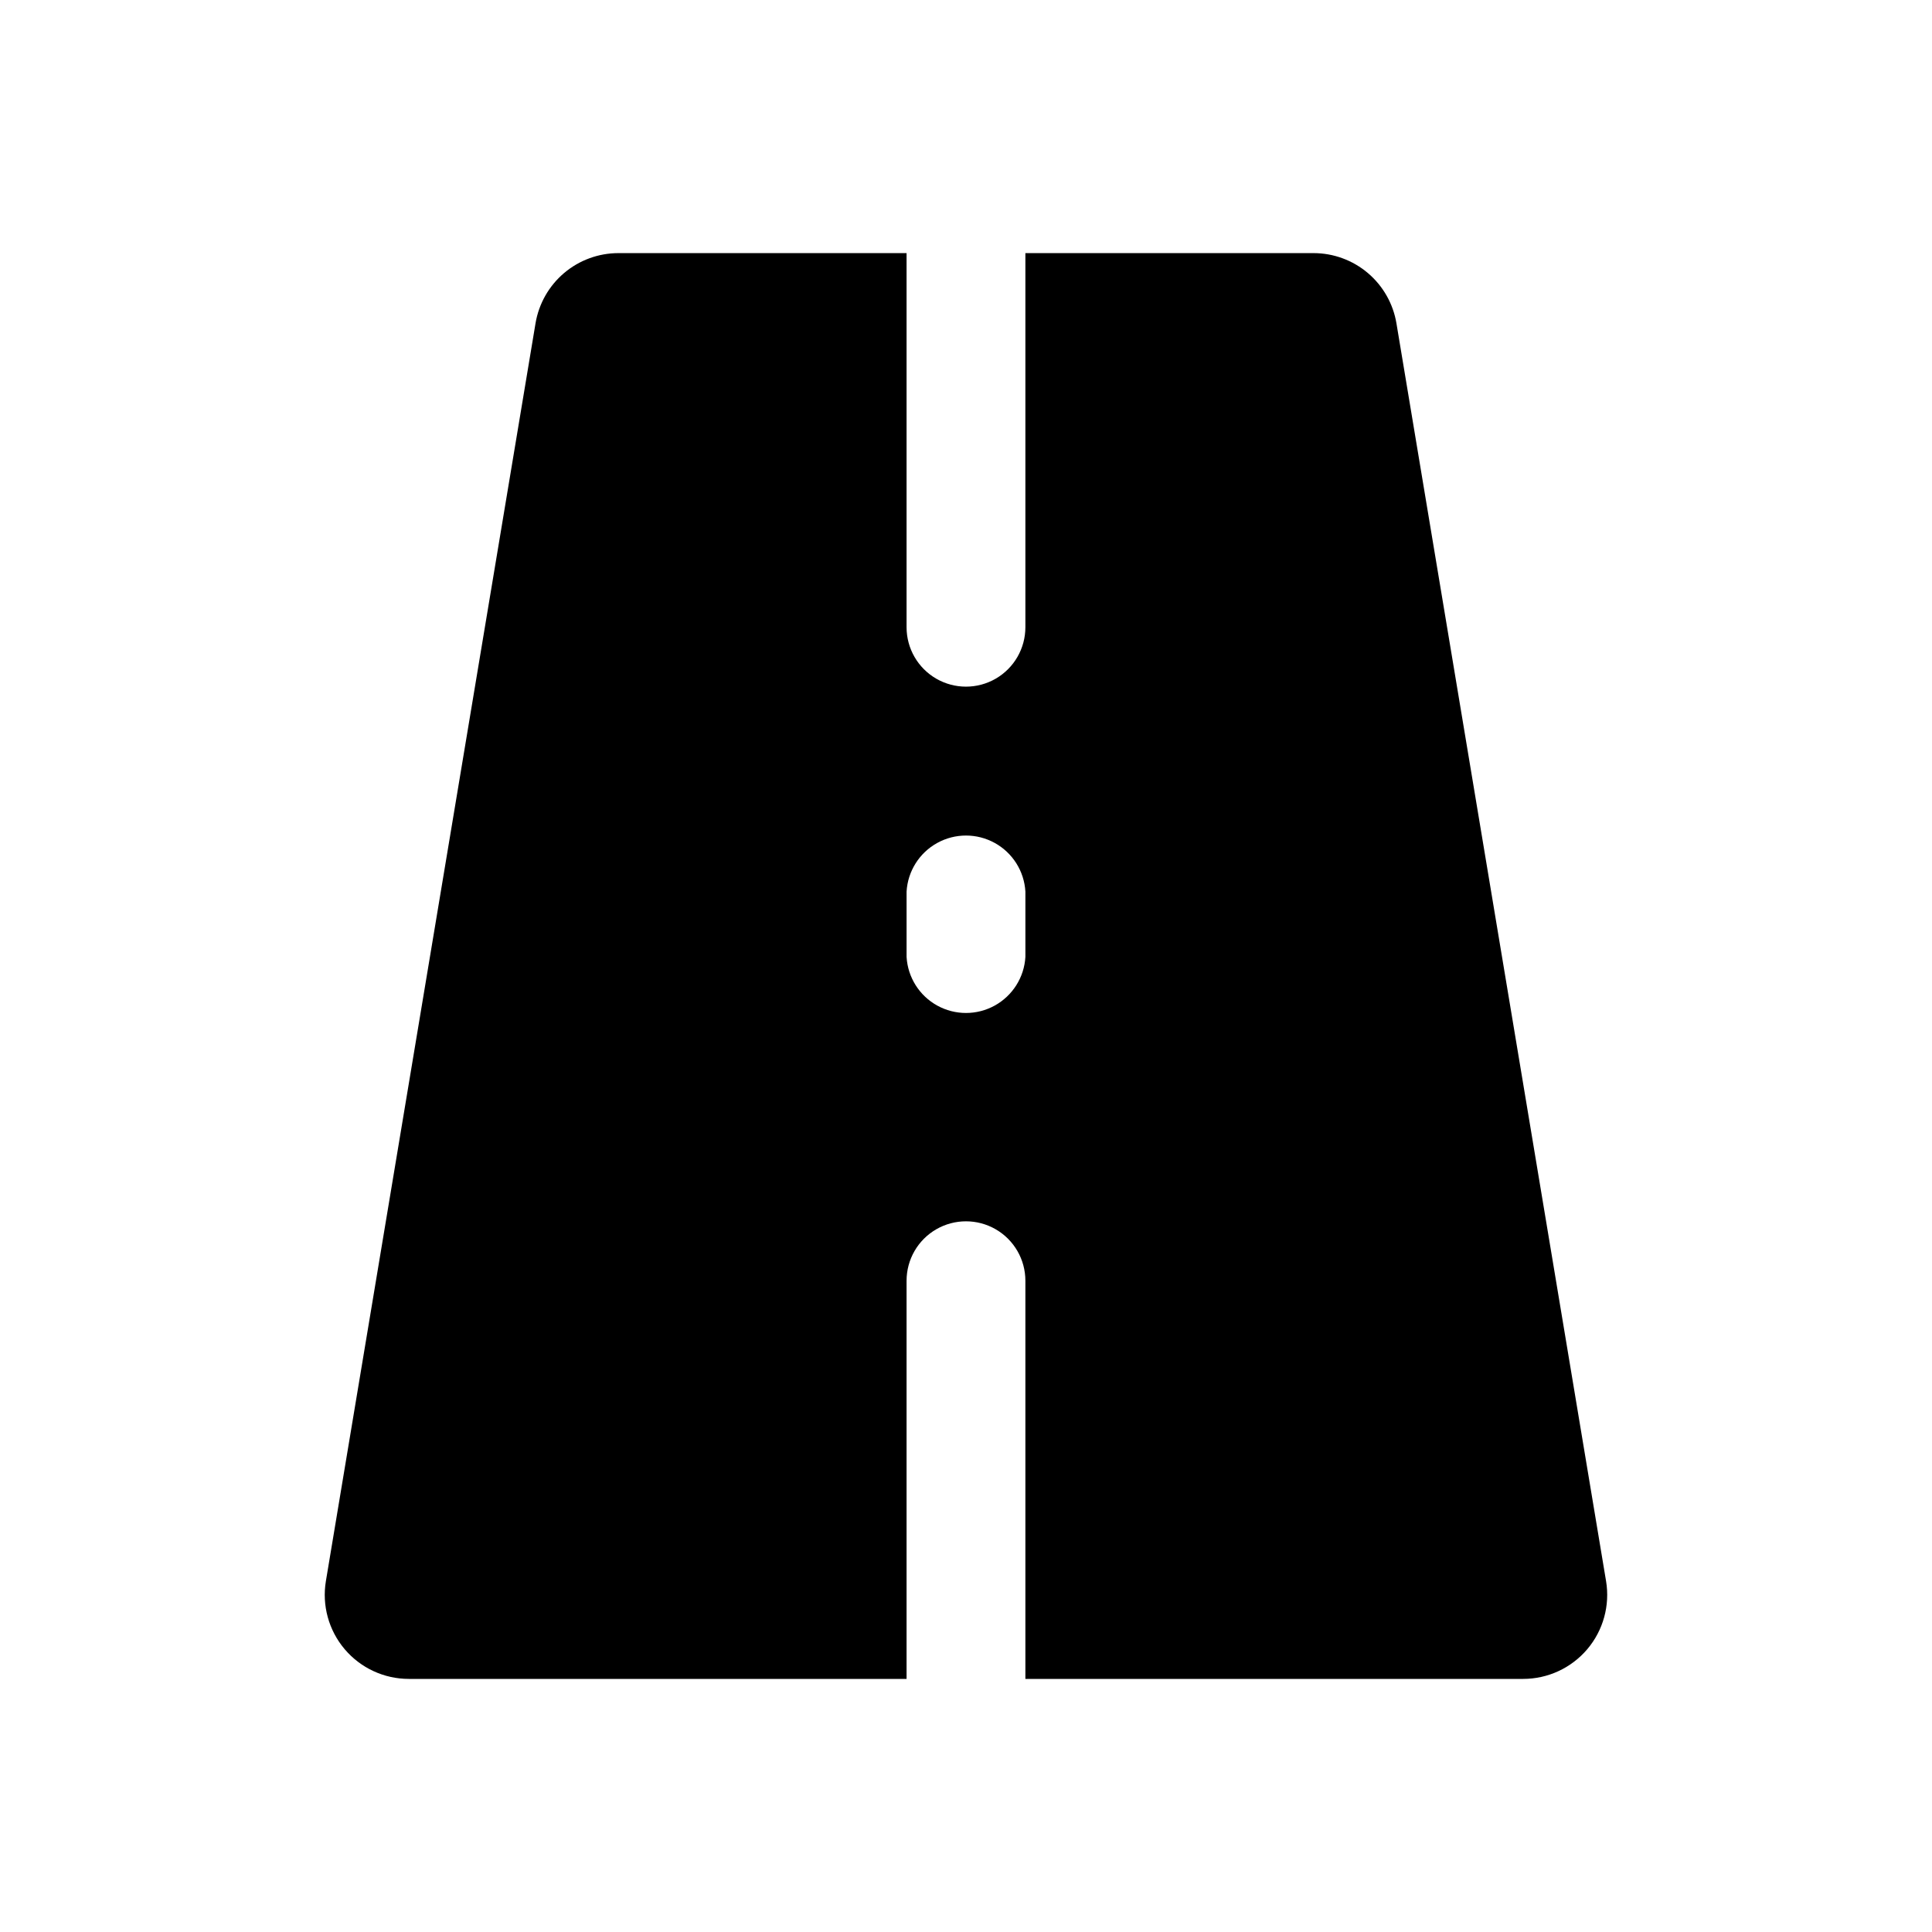
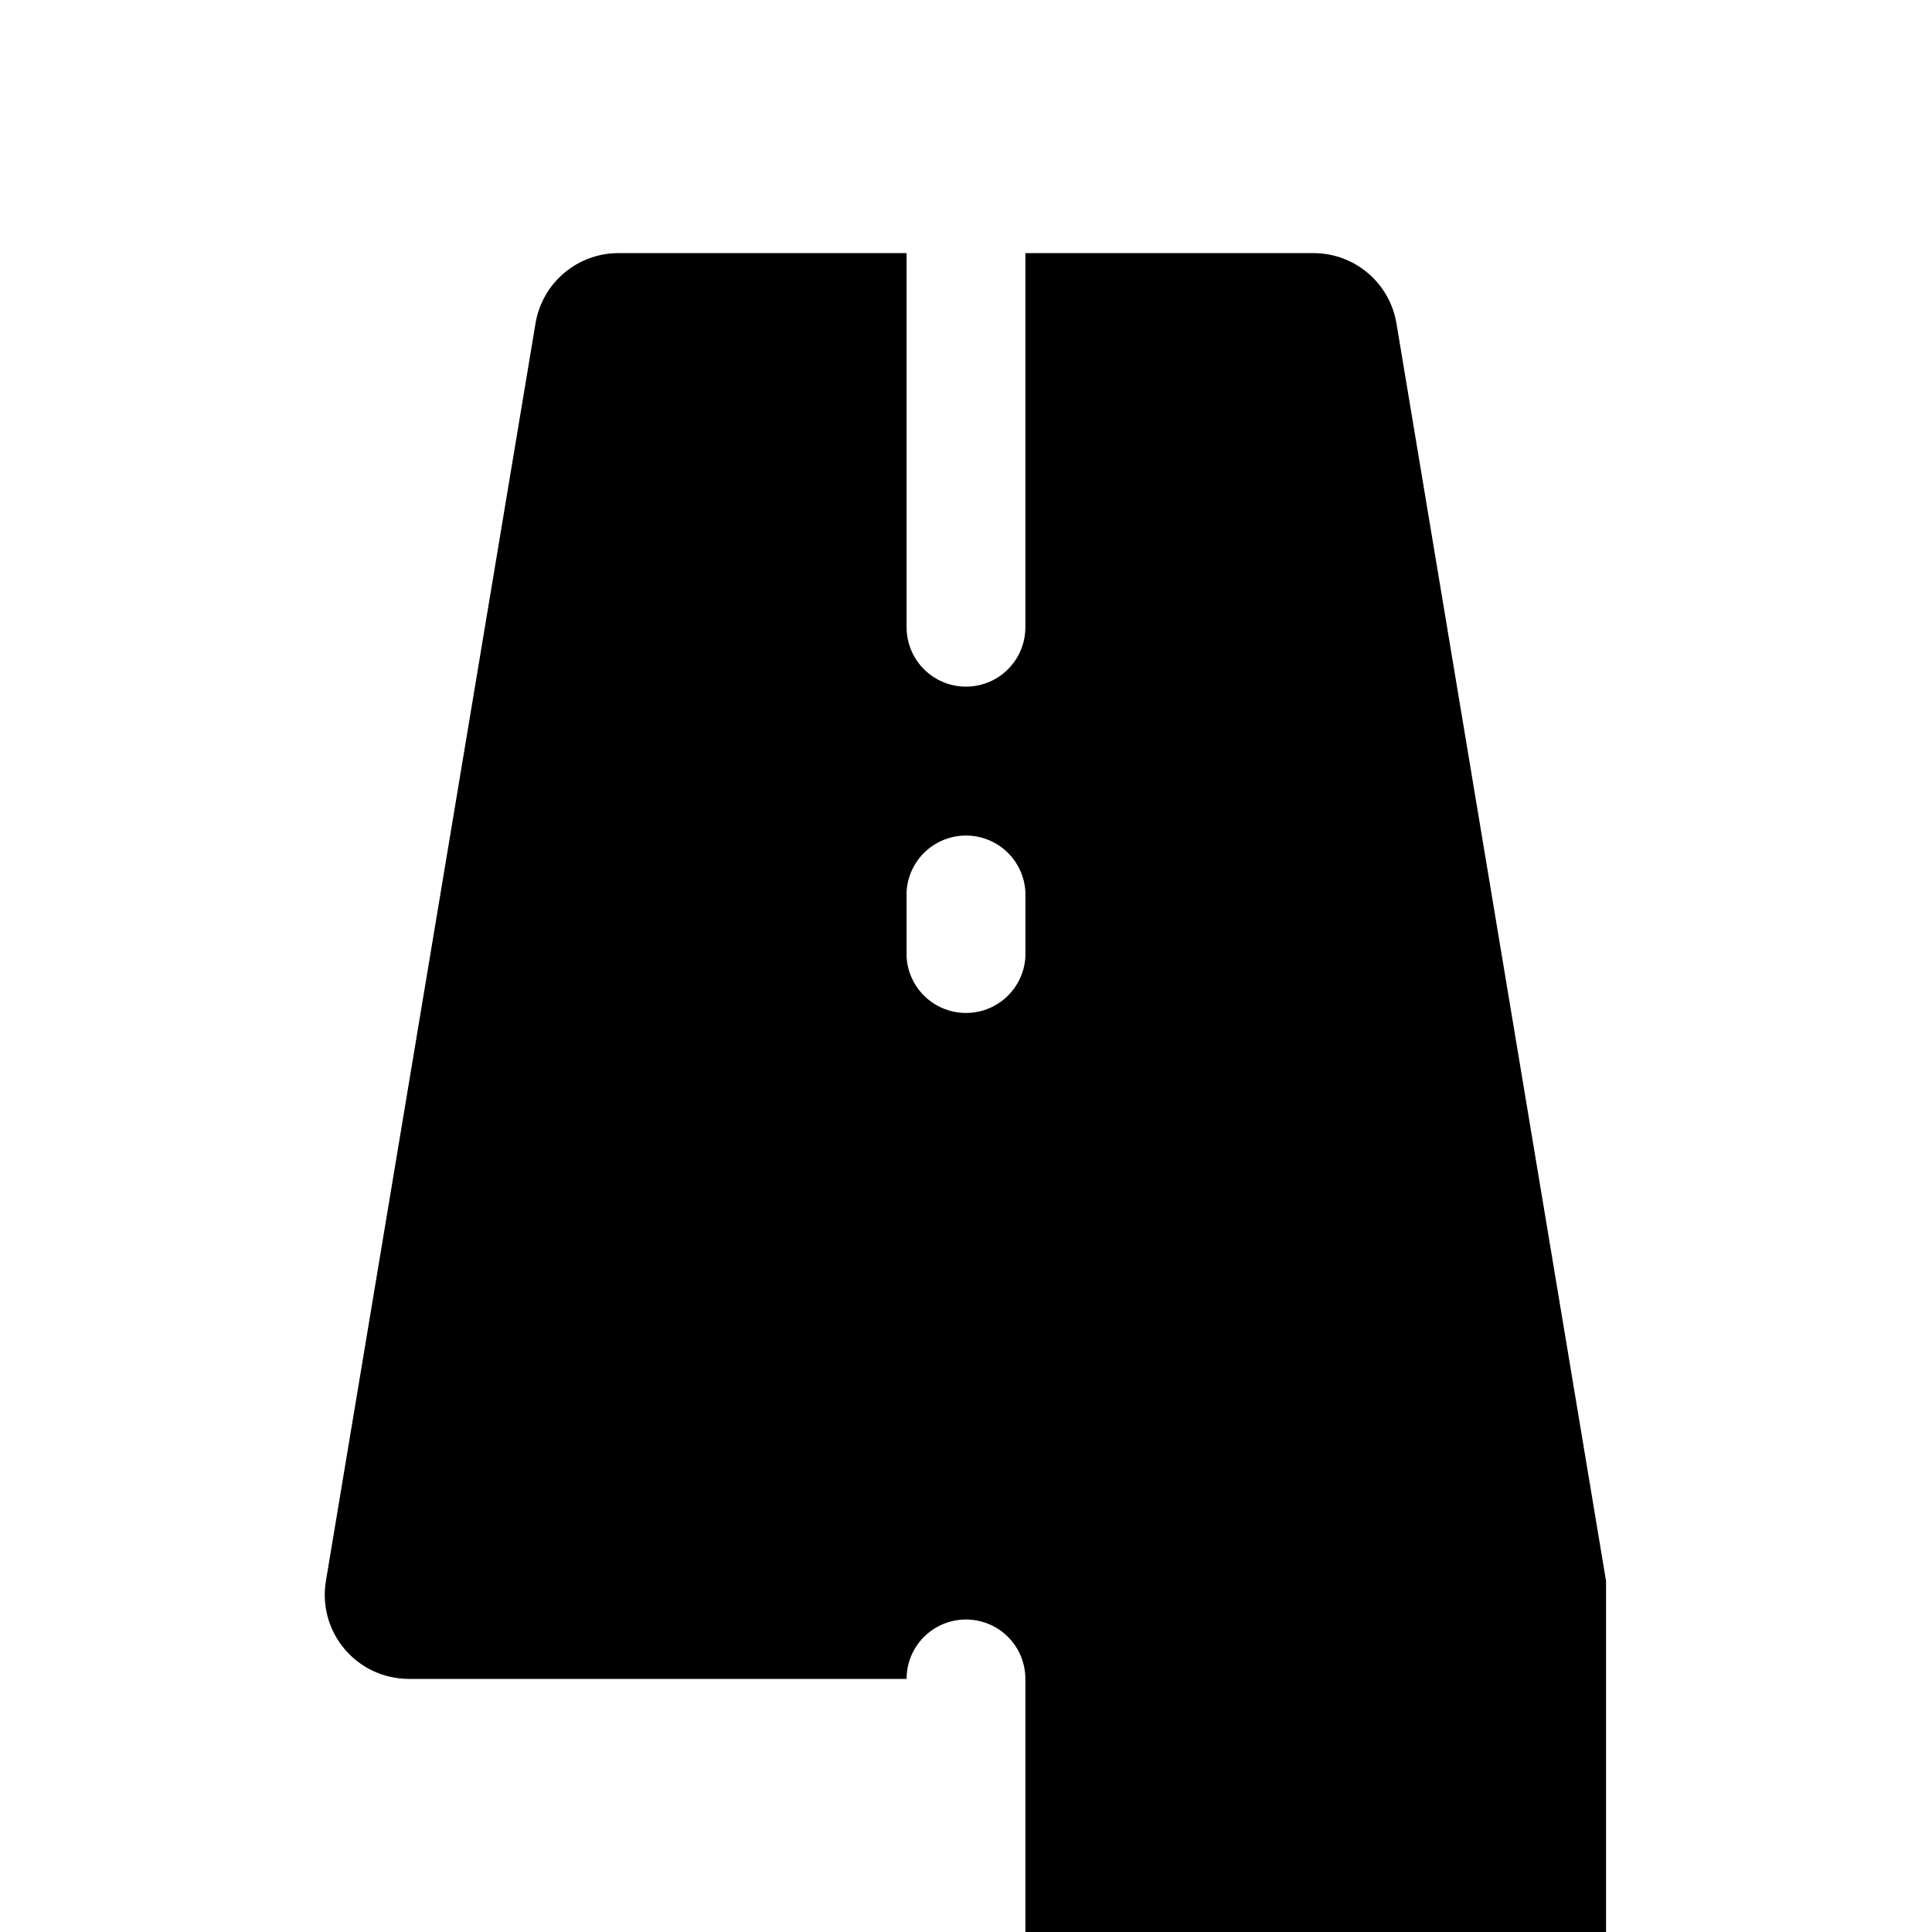
<svg xmlns="http://www.w3.org/2000/svg" fill="#000000" width="800px" height="800px" version="1.1" viewBox="144 144 512 512">
-   <path d="m569.62 562.99-55.547-333.3c-0.867-5.199-3.555-9.926-7.578-13.336-4.023-3.406-9.125-5.277-14.398-5.277h-76.359v99.145c0 5.625-3 10.824-7.871 13.637s-10.875 2.812-15.746 0-7.871-8.012-7.871-13.637v-99.145h-76.359c-5.273 0-10.375 1.871-14.398 5.277-4.023 3.41-6.707 8.137-7.574 13.336l-55.551 333.3c-1.078 6.461 0.742 13.066 4.977 18.062 4.231 4.996 10.449 7.875 16.996 7.875h131.91v-105.52c0-5.625 3-10.824 7.871-13.637s10.875-2.812 15.746 0 7.871 8.012 7.871 13.637v105.52h131.91c6.551 0 12.766-2.879 17-7.875 4.231-4.996 6.051-11.602 4.973-18.062zm-153.88-165.4c-0.312 5.406-3.383 10.277-8.125 12.895-4.742 2.617-10.496 2.617-15.238 0-4.742-2.617-7.809-7.488-8.125-12.895v-17.309c0.316-5.406 3.383-10.277 8.125-12.891 4.742-2.617 10.496-2.617 15.238 0 4.742 2.613 7.812 7.484 8.125 12.891z" />
+   <path d="m569.62 562.99-55.547-333.3c-0.867-5.199-3.555-9.926-7.578-13.336-4.023-3.406-9.125-5.277-14.398-5.277h-76.359v99.145c0 5.625-3 10.824-7.871 13.637s-10.875 2.812-15.746 0-7.871-8.012-7.871-13.637v-99.145h-76.359c-5.273 0-10.375 1.871-14.398 5.277-4.023 3.41-6.707 8.137-7.574 13.336l-55.551 333.3c-1.078 6.461 0.742 13.066 4.977 18.062 4.231 4.996 10.449 7.875 16.996 7.875h131.91c0-5.625 3-10.824 7.871-13.637s10.875-2.812 15.746 0 7.871 8.012 7.871 13.637v105.52h131.91c6.551 0 12.766-2.879 17-7.875 4.231-4.996 6.051-11.602 4.973-18.062zm-153.88-165.4c-0.312 5.406-3.383 10.277-8.125 12.895-4.742 2.617-10.496 2.617-15.238 0-4.742-2.617-7.809-7.488-8.125-12.895v-17.309c0.316-5.406 3.383-10.277 8.125-12.891 4.742-2.617 10.496-2.617 15.238 0 4.742 2.613 7.812 7.484 8.125 12.891z" />
</svg>